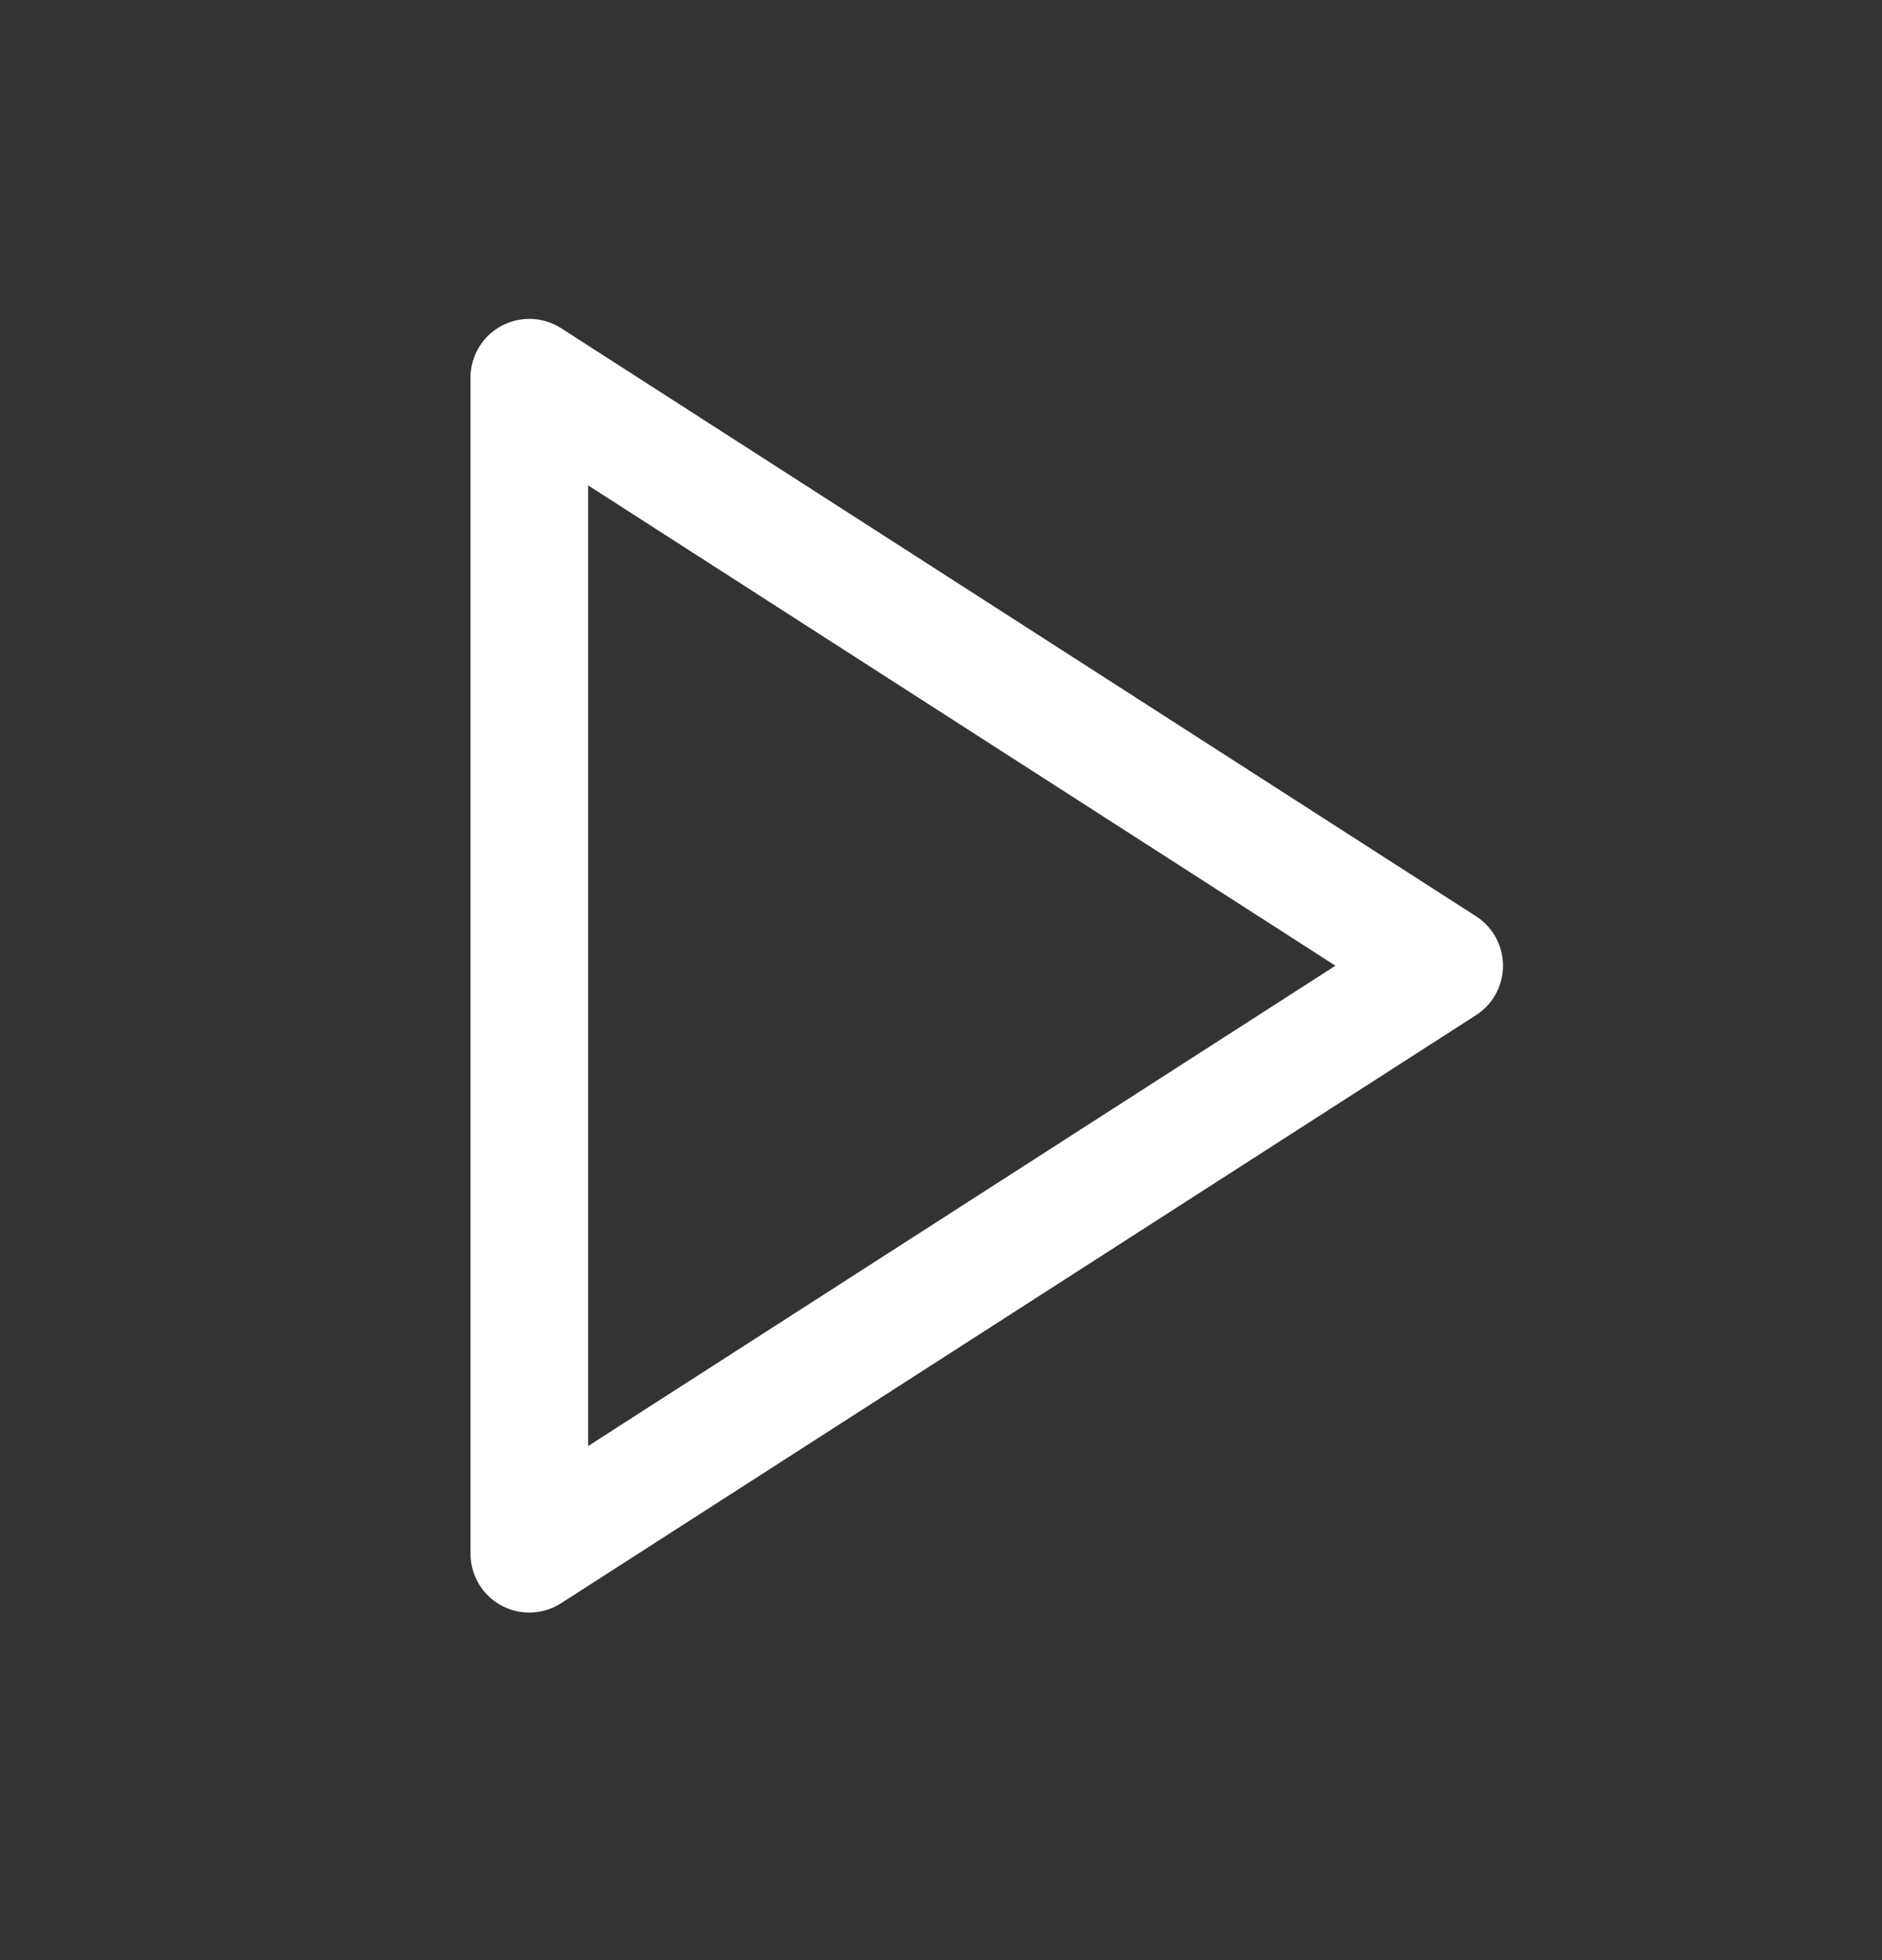
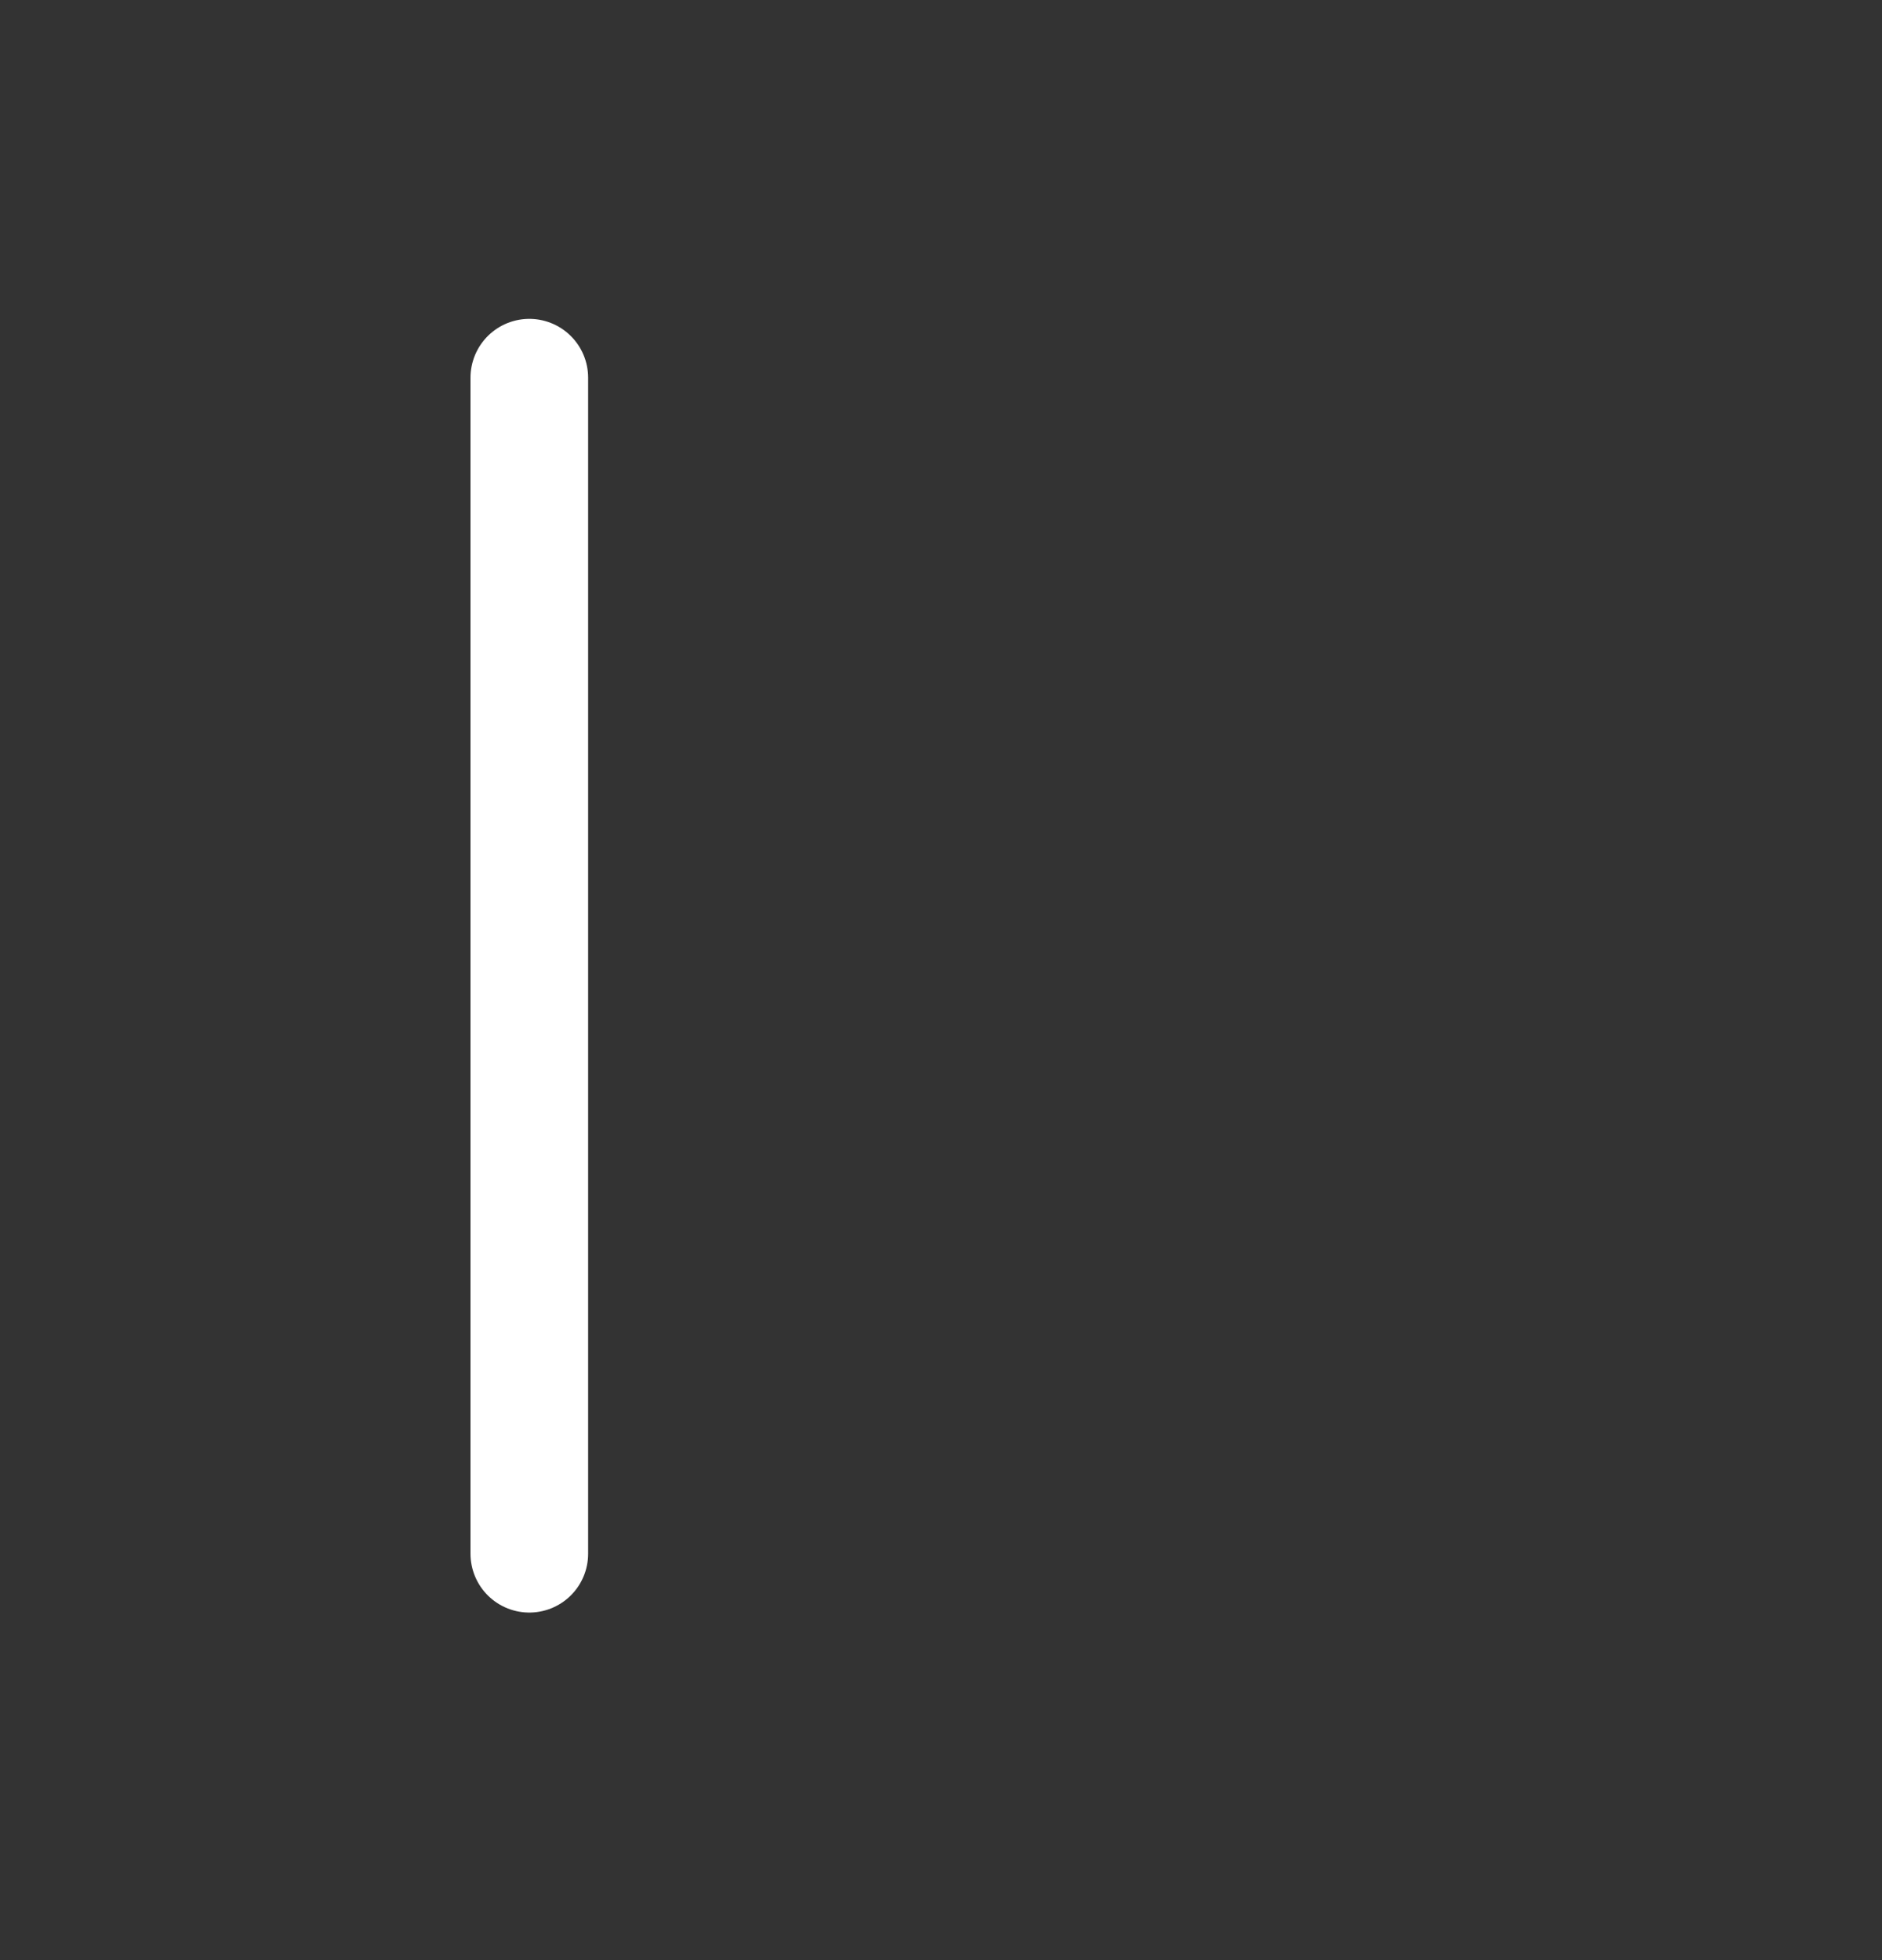
<svg xmlns="http://www.w3.org/2000/svg" width="24" height="25" viewBox="0 0 24 25" fill="none">
  <rect x="0" y="0" width="24" height="25" fill="#333333" stroke="none" />
-   <path d="M6.75 4.817L18.417 12.317L6.75 19.817V4.817Z" stroke="white" stroke-width="1.5" stroke-linecap="round" stroke-linejoin="round" />
+   <path d="M6.75 4.817L6.75 19.817V4.817Z" stroke="white" stroke-width="1.5" stroke-linecap="round" stroke-linejoin="round" />
</svg>